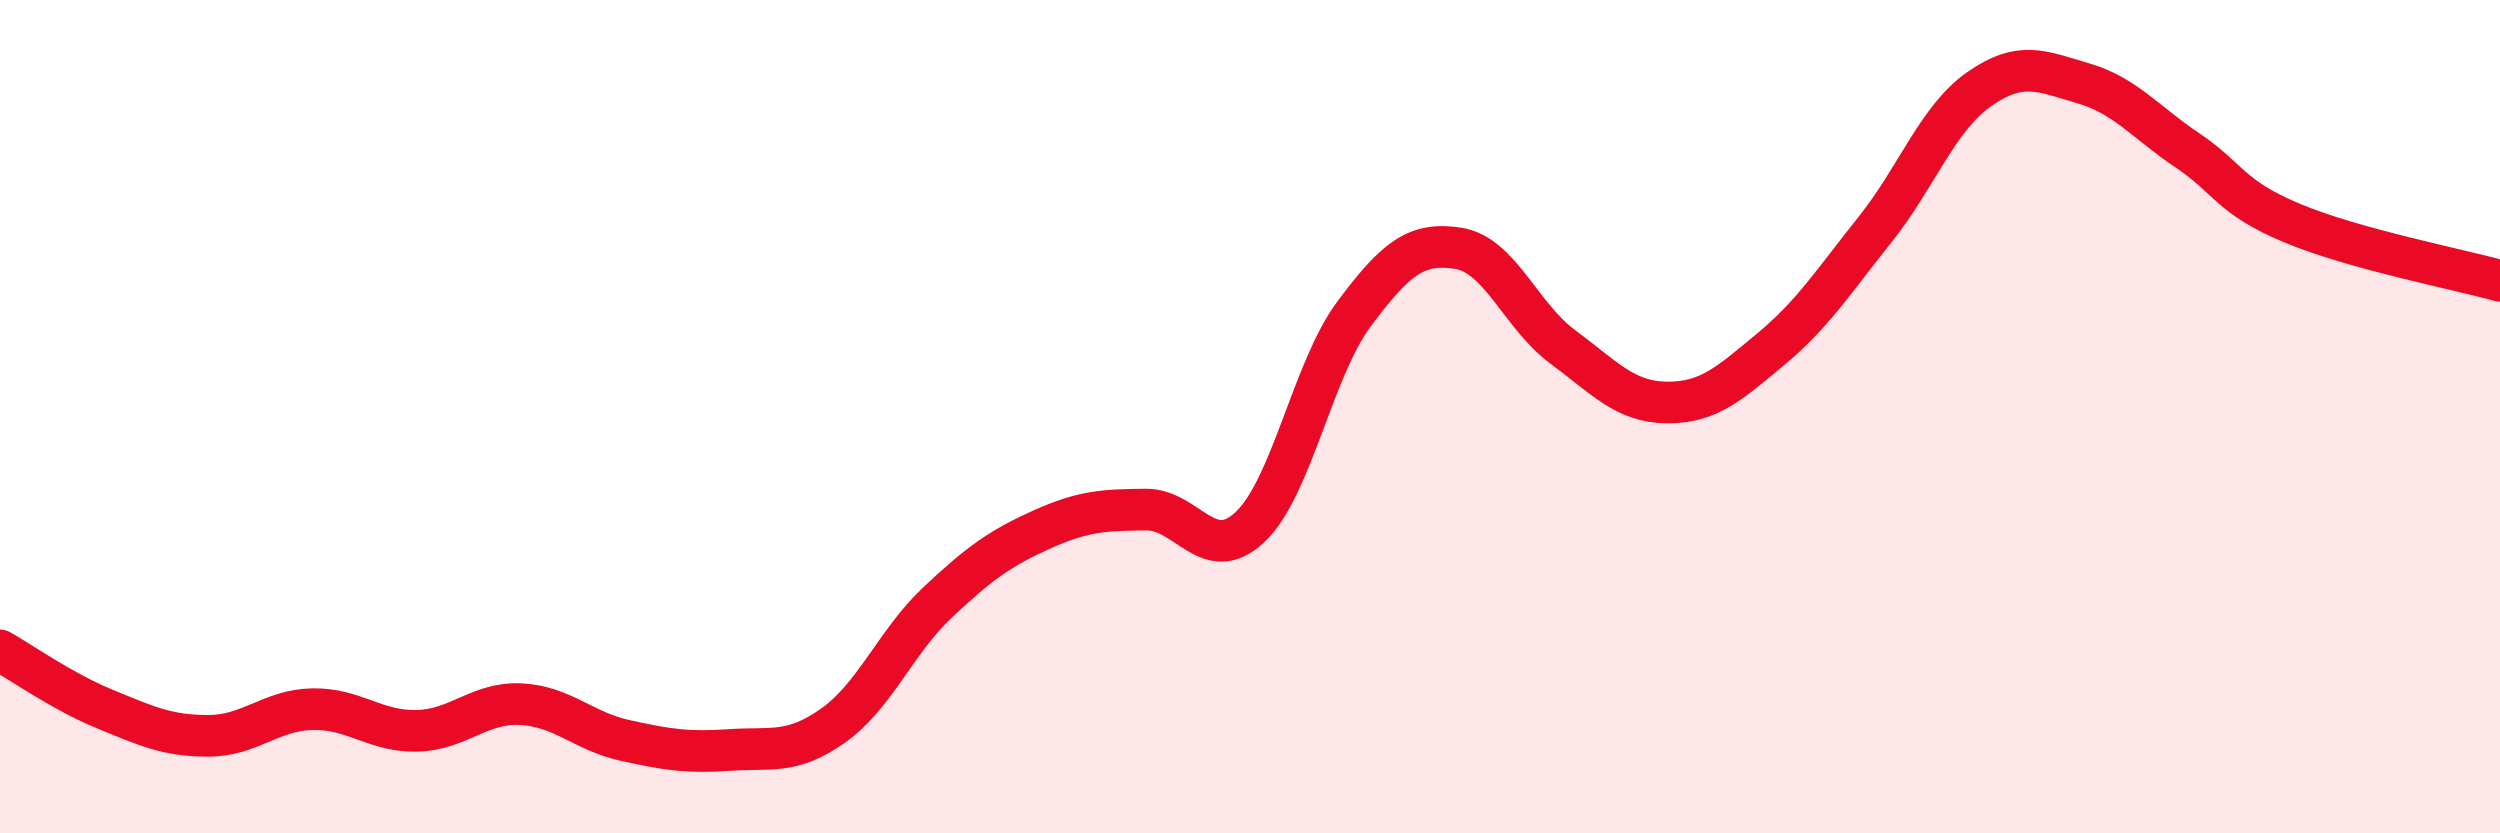
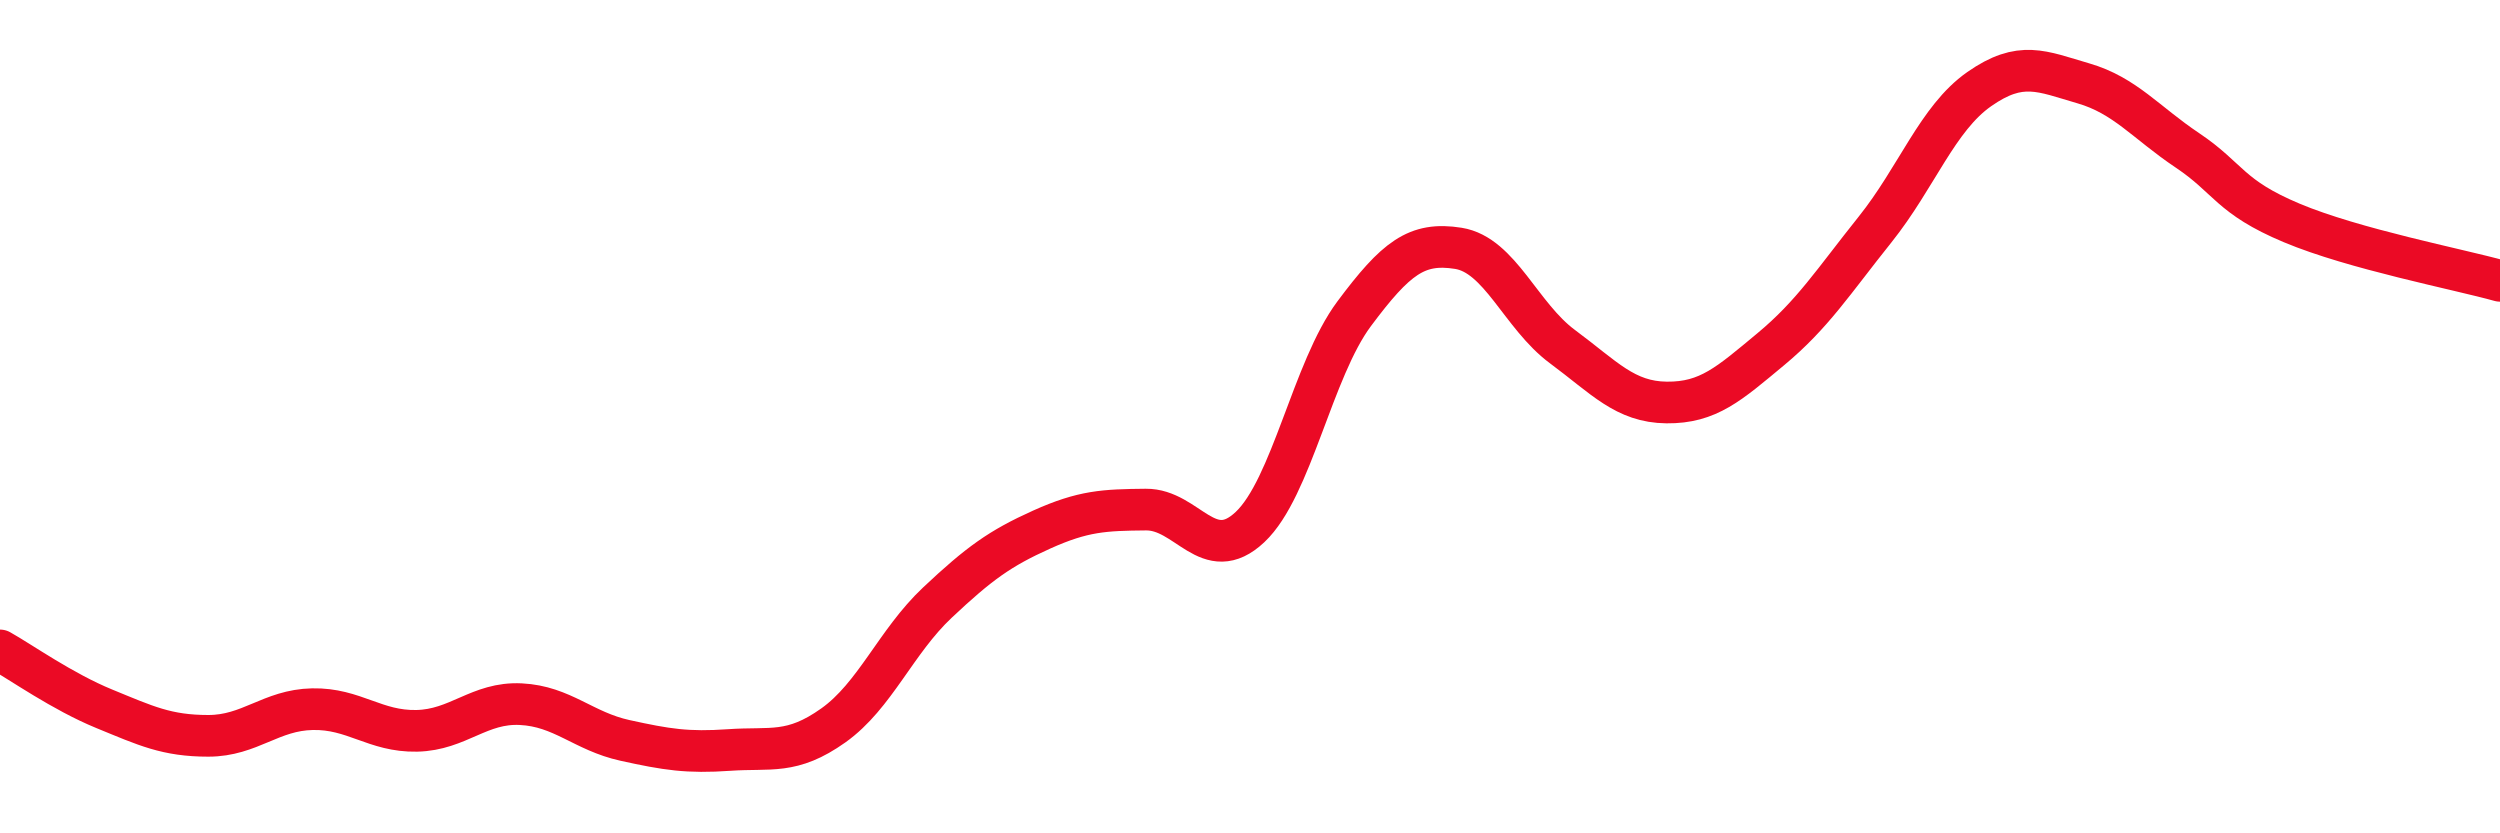
<svg xmlns="http://www.w3.org/2000/svg" width="60" height="20" viewBox="0 0 60 20">
-   <path d="M 0,15.61 C 0.5,15.89 1.5,16.6 2.5,17.01 C 3.5,17.42 4,17.66 5,17.66 C 6,17.66 6.5,17.04 7.5,17.02 C 8.5,17 9,17.56 10,17.54 C 11,17.52 11.5,16.85 12.5,16.9 C 13.5,16.95 14,17.55 15,17.77 C 16,17.99 16.5,18.07 17.5,18 C 18.5,17.93 19,18.12 20,17.41 C 21,16.7 21.5,15.4 22.5,14.46 C 23.5,13.52 24,13.16 25,12.71 C 26,12.26 26.5,12.24 27.5,12.23 C 28.5,12.22 29,13.59 30,12.65 C 31,11.71 31.5,8.87 32.5,7.53 C 33.5,6.19 34,5.8 35,5.96 C 36,6.12 36.5,7.58 37.5,8.32 C 38.5,9.06 39,9.65 40,9.66 C 41,9.67 41.5,9.21 42.5,8.38 C 43.5,7.55 44,6.76 45,5.51 C 46,4.26 46.5,2.84 47.5,2.14 C 48.5,1.44 49,1.71 50,2 C 51,2.29 51.5,2.94 52.5,3.61 C 53.5,4.28 53.5,4.72 55,5.35 C 56.5,5.98 59,6.46 60,6.74L60 20L0 20Z" fill="#EB0A25" opacity="0.1" stroke-linecap="round" stroke-linejoin="round" />
  <path d="M 0,15.61 C 0.5,15.89 1.5,16.6 2.5,17.01 C 3.5,17.42 4,17.66 5,17.66 C 6,17.66 6.5,17.04 7.5,17.02 C 8.5,17 9,17.56 10,17.54 C 11,17.52 11.5,16.85 12.5,16.9 C 13.5,16.95 14,17.55 15,17.77 C 16,17.99 16.5,18.07 17.5,18 C 18.5,17.93 19,18.12 20,17.41 C 21,16.7 21.5,15.4 22.5,14.46 C 23.5,13.52 24,13.16 25,12.71 C 26,12.26 26.5,12.24 27.5,12.23 C 28.5,12.22 29,13.59 30,12.65 C 31,11.71 31.5,8.87 32.5,7.53 C 33.5,6.19 34,5.8 35,5.96 C 36,6.12 36.5,7.58 37.5,8.32 C 38.5,9.06 39,9.65 40,9.66 C 41,9.67 41.5,9.21 42.5,8.38 C 43.5,7.55 44,6.76 45,5.51 C 46,4.26 46.5,2.84 47.5,2.14 C 48.5,1.44 49,1.71 50,2 C 51,2.29 51.5,2.94 52.5,3.61 C 53.5,4.28 53.5,4.72 55,5.35 C 56.5,5.98 59,6.46 60,6.74" stroke="#EB0A25" stroke-width="1" fill="none" stroke-linecap="round" stroke-linejoin="round" />
</svg>